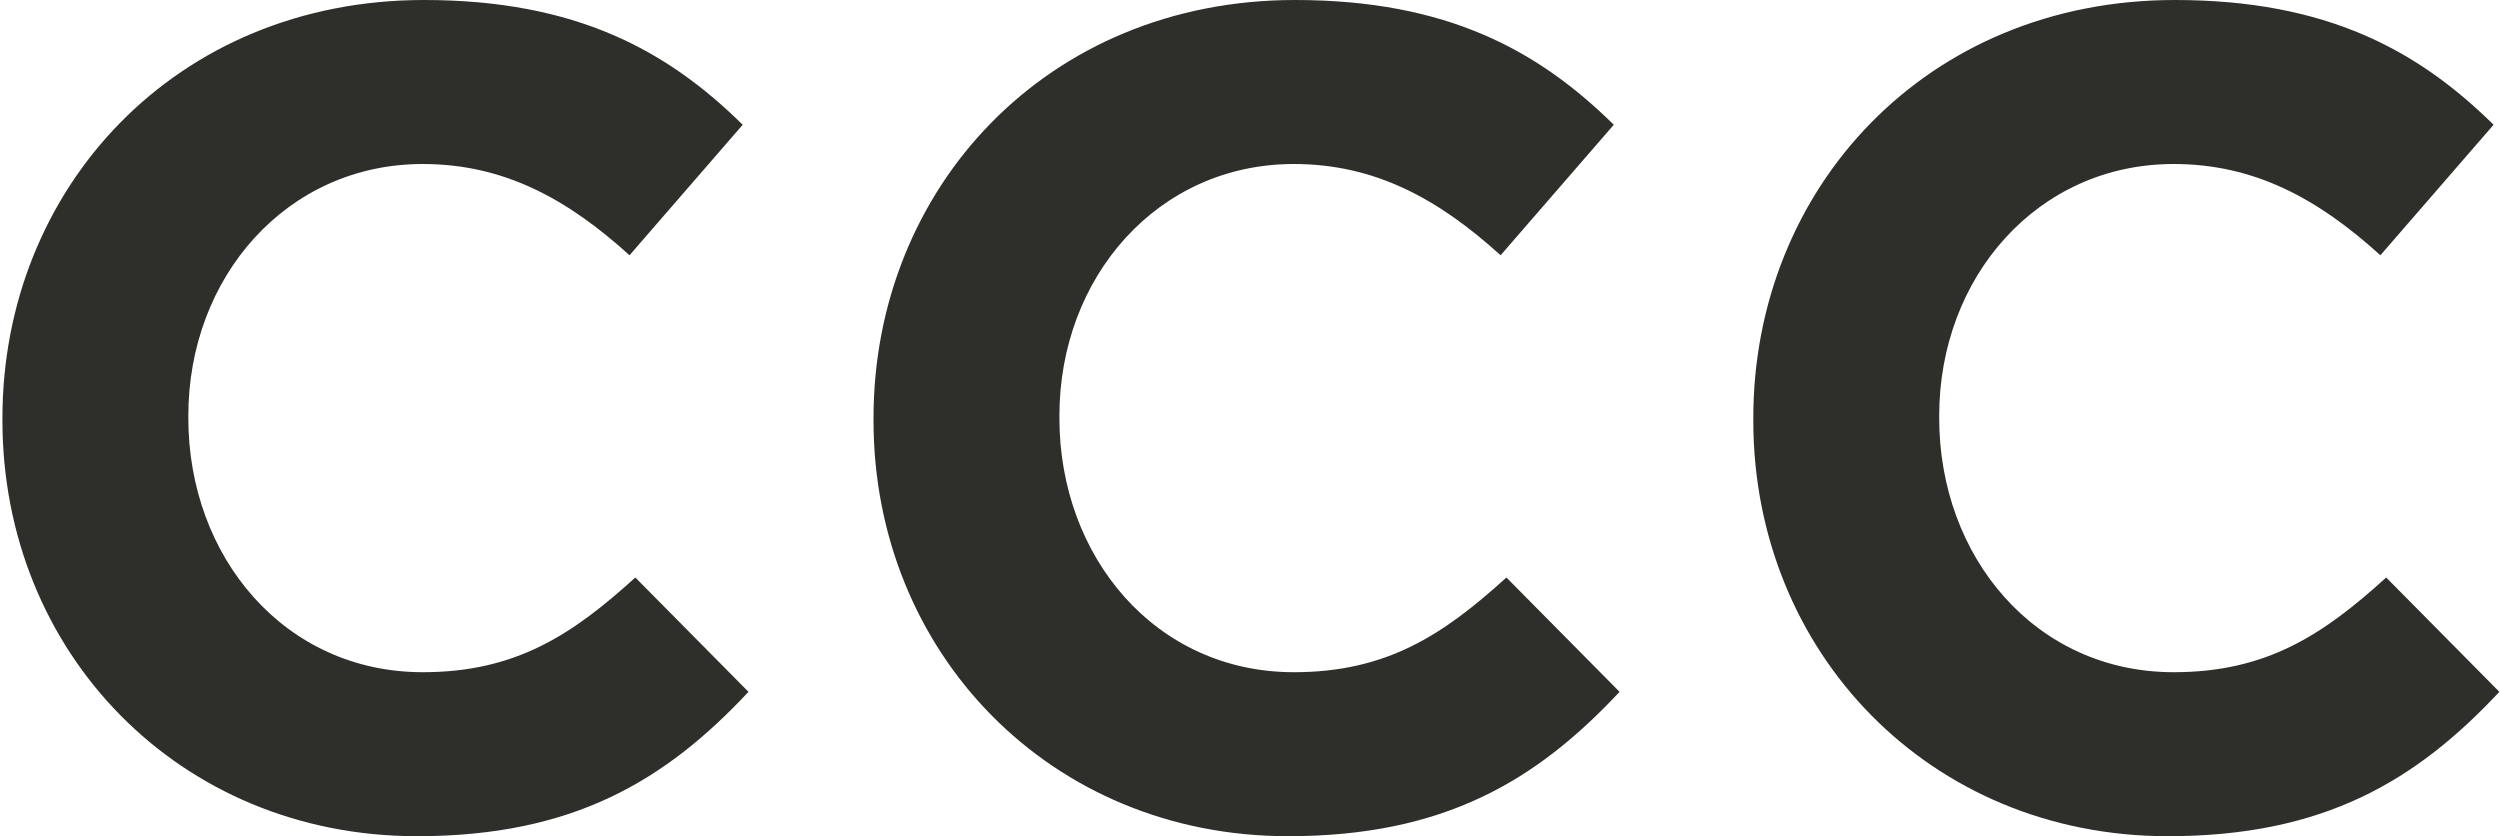
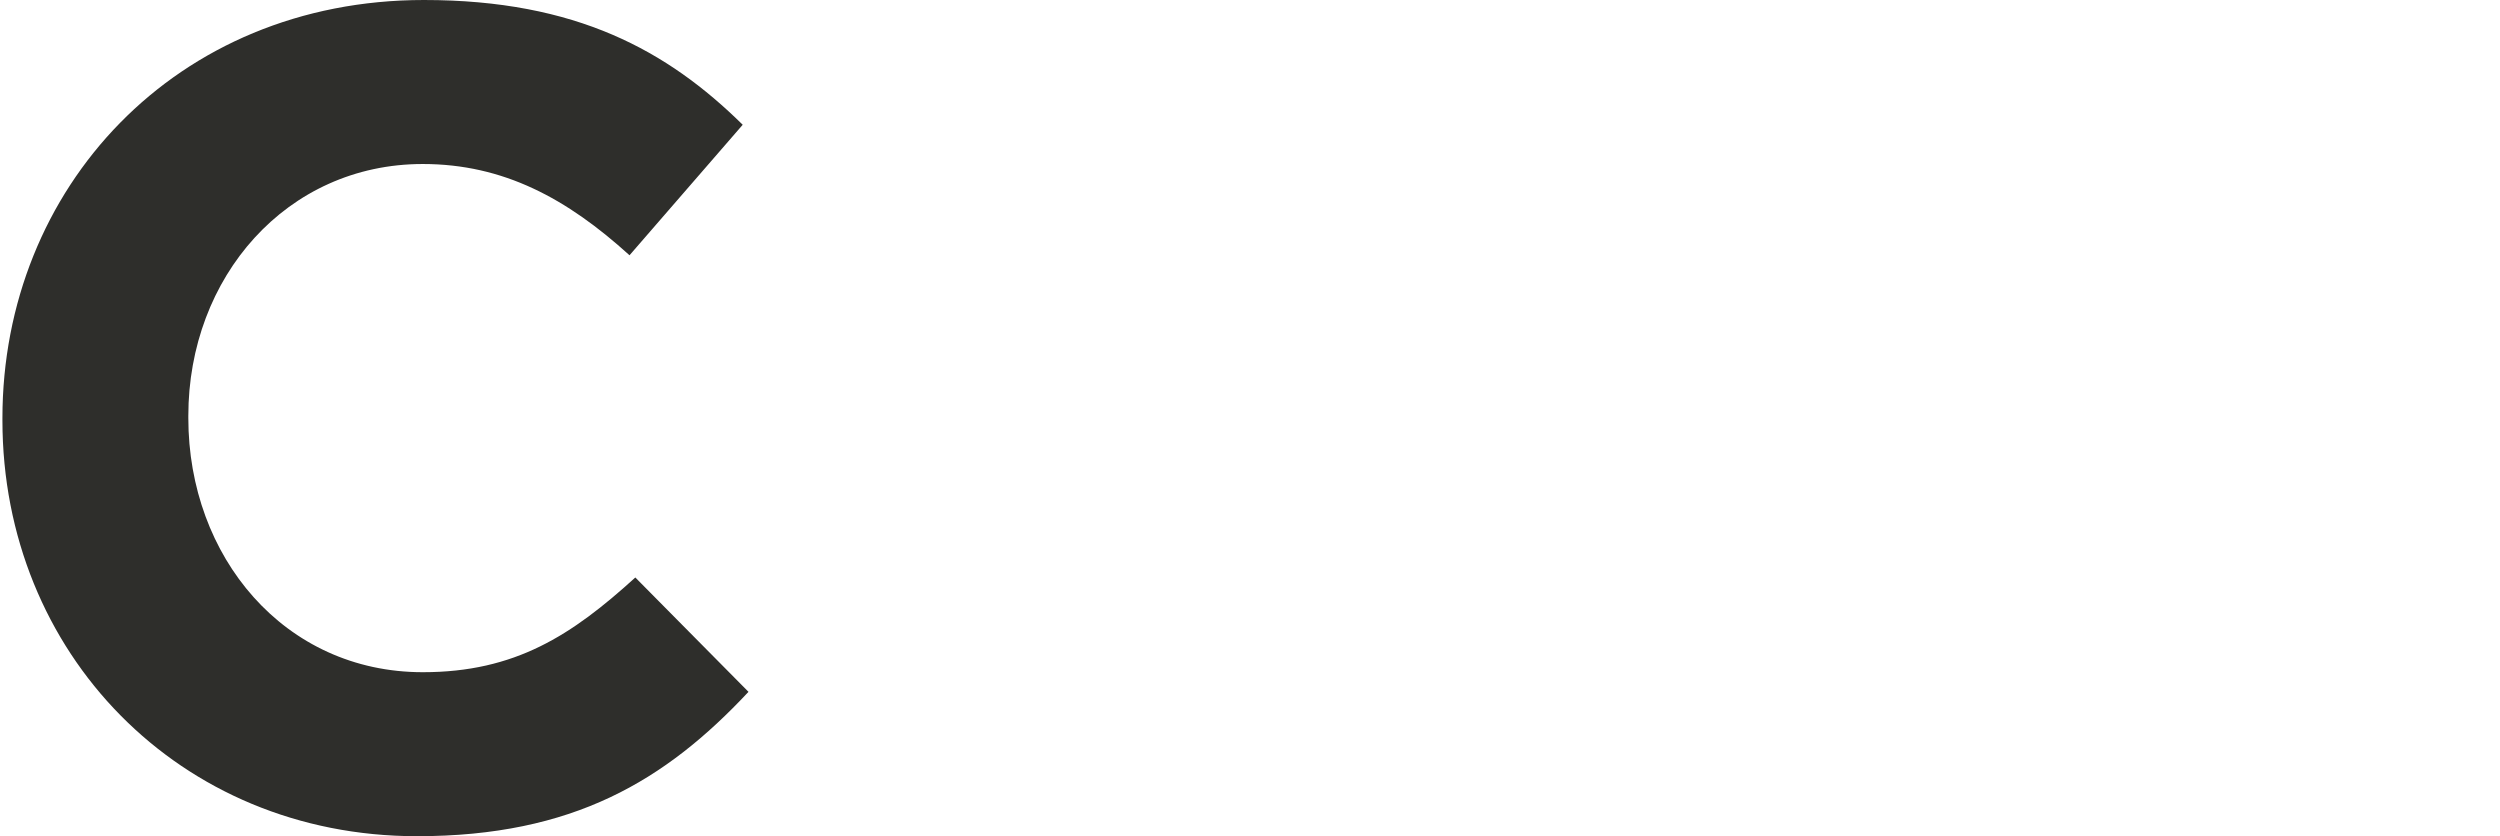
<svg xmlns="http://www.w3.org/2000/svg" width="287" height="96" viewBox="0 0 287 96" fill="none">
  <path d="M48.535 77.169C32.626 77.169 21.62 63.908 21.62 47.998V47.734C21.62 31.824 32.891 18.828 48.535 18.828C57.816 18.828 65.107 22.807 72.268 29.305L85.263 14.323C76.645 5.835 66.172 0 48.669 0C20.164 0 0.279 21.614 0.279 47.998V48.263C0.279 74.915 20.562 95.996 47.875 95.996C65.774 95.996 76.381 89.632 85.926 79.423L72.934 66.296C65.643 72.925 59.146 77.169 48.539 77.169H48.535Z" fill="#2E2E2B" />
-   <path d="M148.535 77.169C132.626 77.169 121.62 63.908 121.62 47.998V47.734C121.62 31.824 132.891 18.828 148.535 18.828C157.816 18.828 165.107 22.807 172.268 29.305L185.263 14.323C176.645 5.835 166.172 0 148.669 0C120.164 0 100.279 21.614 100.279 47.998V48.263C100.279 74.915 120.562 95.996 147.875 95.996C165.774 95.996 176.381 89.632 185.926 79.423L172.935 66.296C165.643 72.925 159.146 77.169 148.539 77.169H148.535Z" fill="#2E2E2B" />
-   <path d="M249.535 77.169C233.626 77.169 222.62 63.908 222.62 47.998V47.734C222.62 31.824 233.891 18.828 249.535 18.828C258.816 18.828 266.107 22.807 273.268 29.305L286.263 14.323C277.645 5.835 267.172 0 249.669 0C221.164 0 201.279 21.614 201.279 47.998V48.263C201.279 74.915 221.562 95.996 248.875 95.996C266.774 95.996 277.381 89.632 286.926 79.423L273.935 66.296C266.643 72.925 260.146 77.169 249.539 77.169H249.535Z" fill="#2E2E2B" />
</svg>